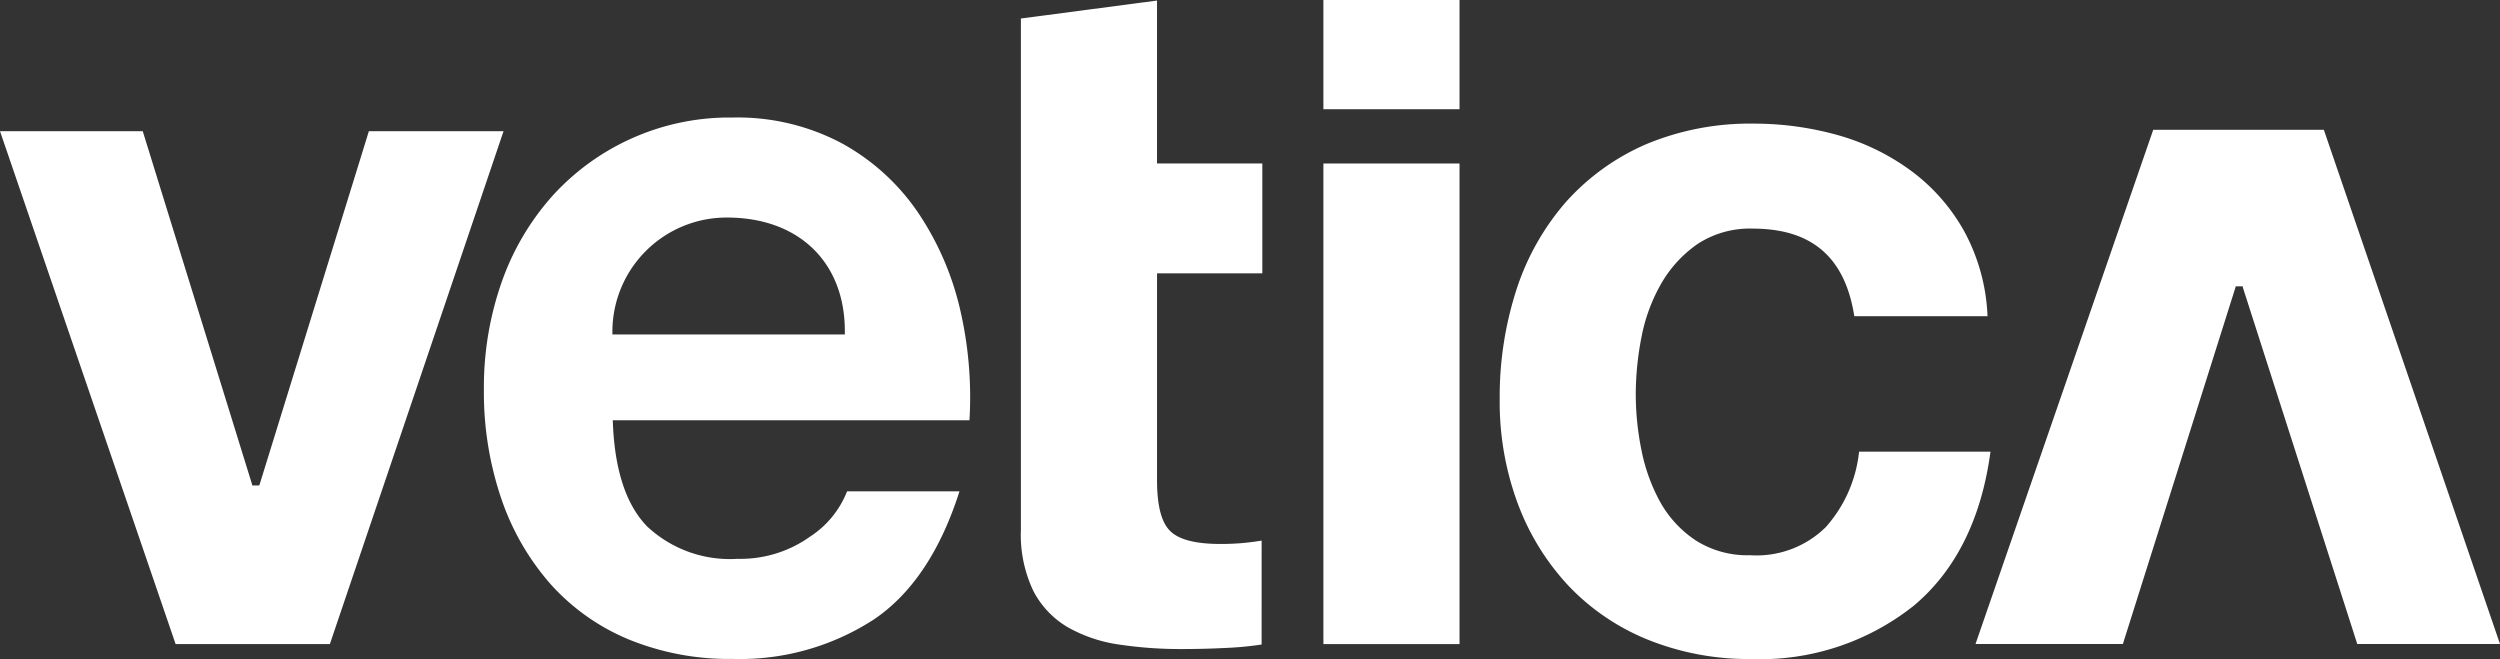
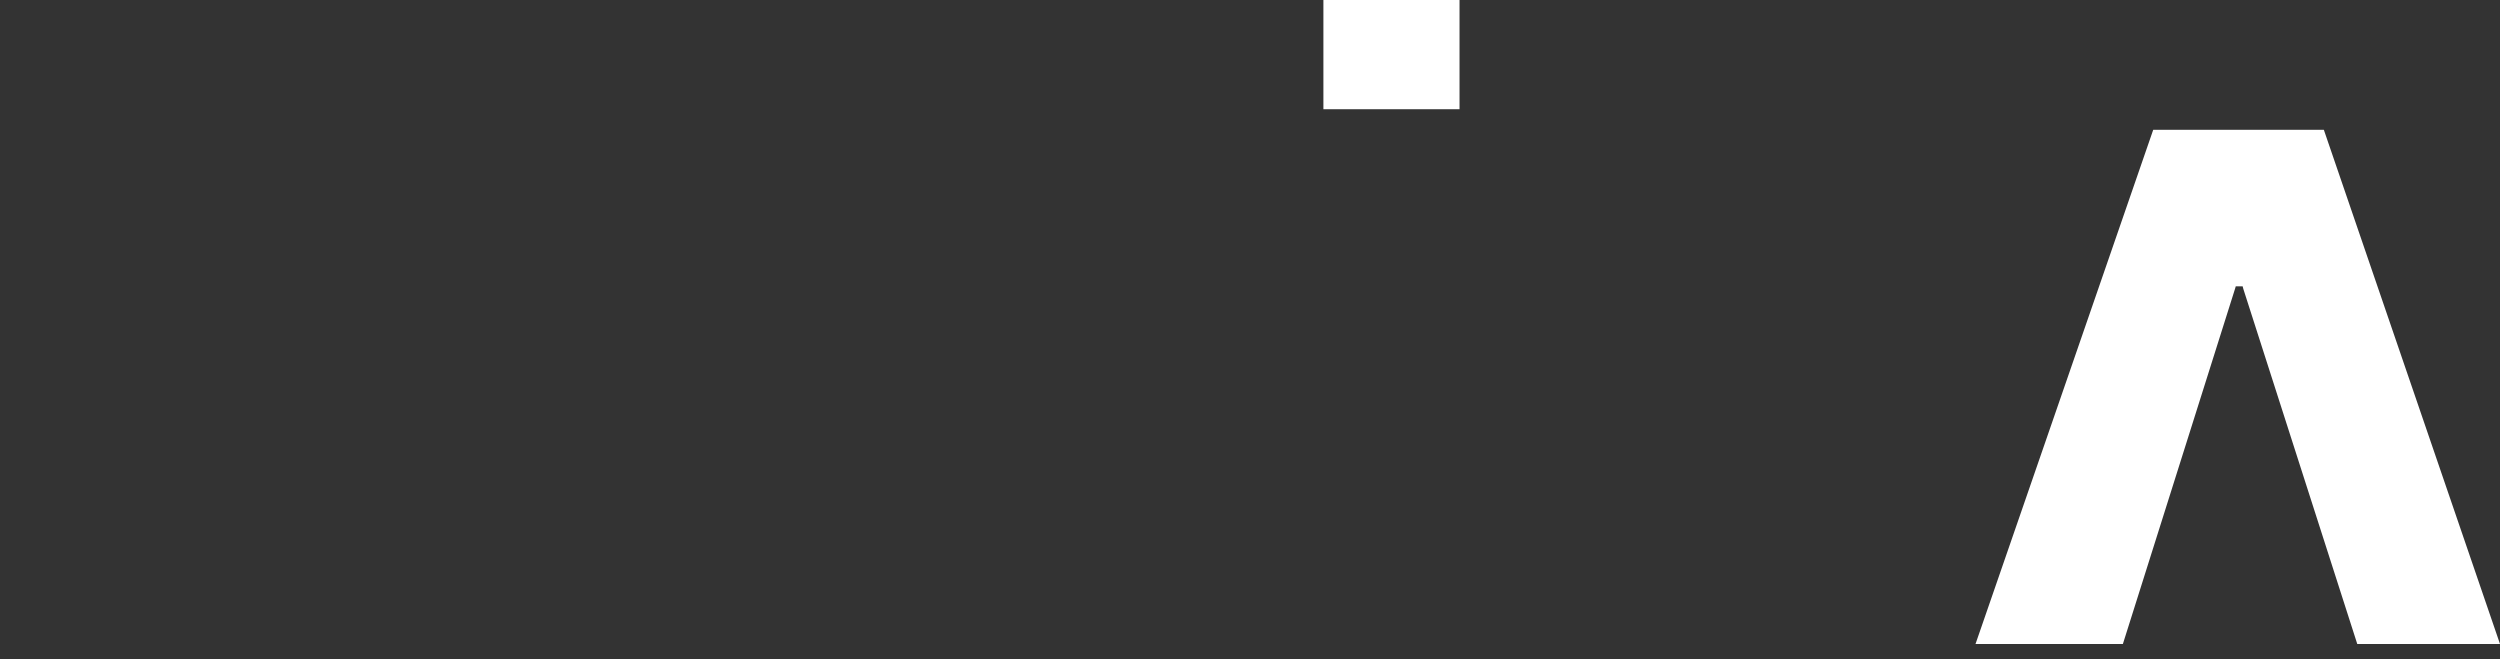
<svg xmlns="http://www.w3.org/2000/svg" width="172.464" height="45.461" viewBox="0 0 172.464 45.461">
  <rect x="0" y="0" width="172.464" height="45.461" fill="#333333" stroke="none" />
  <g id="vetica_Logo" data-name="vetica Logo" style="mix-blend-mode: normal;isolation: isolate">
    <g id="vetica_Logo-2" data-name="vetica Logo" transform="translate(-0.001 0)">
-       <path id="Fill_1" data-name="Fill 1" d="M16.607,37.256c-.4.066-.808.119-1.206.159-.5.046-1.047.073-1.617.073-1.743,0-2.889-.3-3.492-.9s-.9-1.749-.9-3.506V18.82h7.263V11.239H9.39V0L0,1.239V36.487a9,9,0,0,0,.875,4.274A6.243,6.243,0,0,0,3.247,43.24a10.065,10.065,0,0,0,3.525,1.186,28.627,28.627,0,0,0,4.307.311c.941,0,1.935-.02,2.969-.073a23.234,23.234,0,0,0,2.558-.239Z" transform="translate(70.428 0.038)" fill="#fff" />
      <path id="Fill_3" data-name="Fill 3" d="M12.26,0,0,35.473H10.166l7.74-24.513.046-.159h.477l.04.159,7.866,24.513h9.847L24.029,0Z" transform="translate(136.283 8.953)" fill="#fff" />
-       <path id="Fill_4" data-name="Fill 4" d="M25.447,0,17.939,24.281l-.053.159h-.477l-.046-.159L9.847,0H0L12.114,35.381H22.757L34.738,0Z" transform="translate(0.001 9.049)" fill="#fff" />
      <path id="Fill_5" data-name="Fill 5" d="M0,7.535H9.39V0H0Z" transform="translate(91.297 0)" fill="#fff" />
-       <path id="Path" d="M33.856,22.631H24.791a9.278,9.278,0,0,1-2.293,5.2,6.8,6.8,0,0,1-5.235,1.942,6.621,6.621,0,0,1-3.738-1.021,7.631,7.631,0,0,1-2.439-2.624,12.394,12.394,0,0,1-1.3-3.572,19.434,19.434,0,0,1-.4-3.883,20.758,20.758,0,0,1,.4-3.976,11.919,11.919,0,0,1,1.365-3.678,8.421,8.421,0,0,1,2.5-2.717,6.571,6.571,0,0,1,3.8-1.06c4.082,0,6.375,1.975,7.011,6.044h9.191a13.387,13.387,0,0,0-1.6-5.845,13.105,13.105,0,0,0-3.612-4.142A15.65,15.65,0,0,0,23.406.815,21.426,21.426,0,0,0,17.521,0a18.519,18.519,0,0,0-7.429,1.425A15.839,15.839,0,0,0,4.579,5.394,17.336,17.336,0,0,0,1.16,11.438,24.034,24.034,0,0,0,0,19.012a20.1,20.1,0,0,0,1.259,7.23,16.94,16.94,0,0,0,3.519,5.673,15.642,15.642,0,0,0,5.48,3.7,18.593,18.593,0,0,0,7.064,1.319,17.008,17.008,0,0,0,11.226-3.665c2.9-2.419,4.685-6,5.308-10.636" transform="translate(103.459 8.529)" fill="#fff" />
-       <path id="Combined_Shape" data-name="Combined Shape" d="M17.17,37.349a18.316,18.316,0,0,1-7.164-1.339,14.922,14.922,0,0,1-5.387-3.8,17.383,17.383,0,0,1-3.412-5.9A22.769,22.769,0,0,1,0,18.747a21.863,21.863,0,0,1,1.239-7.429A17.691,17.691,0,0,1,4.751,5.381,16.485,16.485,0,0,1,17.17,0a15.332,15.332,0,0,1,7.469,1.749,15.187,15.187,0,0,1,5.228,4.686,19.979,19.979,0,0,1,2.968,6.733,26.725,26.725,0,0,1,.662,7.714H8.887l.013.238c.132,3.241.93,5.629,2.373,7.1A8.353,8.353,0,0,0,17.5,30.443a8.27,8.27,0,0,0,5.01-1.538,6.6,6.6,0,0,0,2.545-3.12h7.753c-1.3,4.093-3.28,7.062-5.884,8.826A16.965,16.965,0,0,1,17.17,37.349Zm-.4-30.45a7.879,7.879,0,0,0-7.906,7.834v.231H24.9v-.231C24.9,9.973,21.712,6.9,16.772,6.9Z" transform="translate(33.383 8.108)" fill="#fff" />
-       <path id="Path-2" data-name="Path" d="M0,33.154H9.39V0H0Z" transform="translate(91.297 11.279)" fill="#fff" />
    </g>
  </g>
</svg>